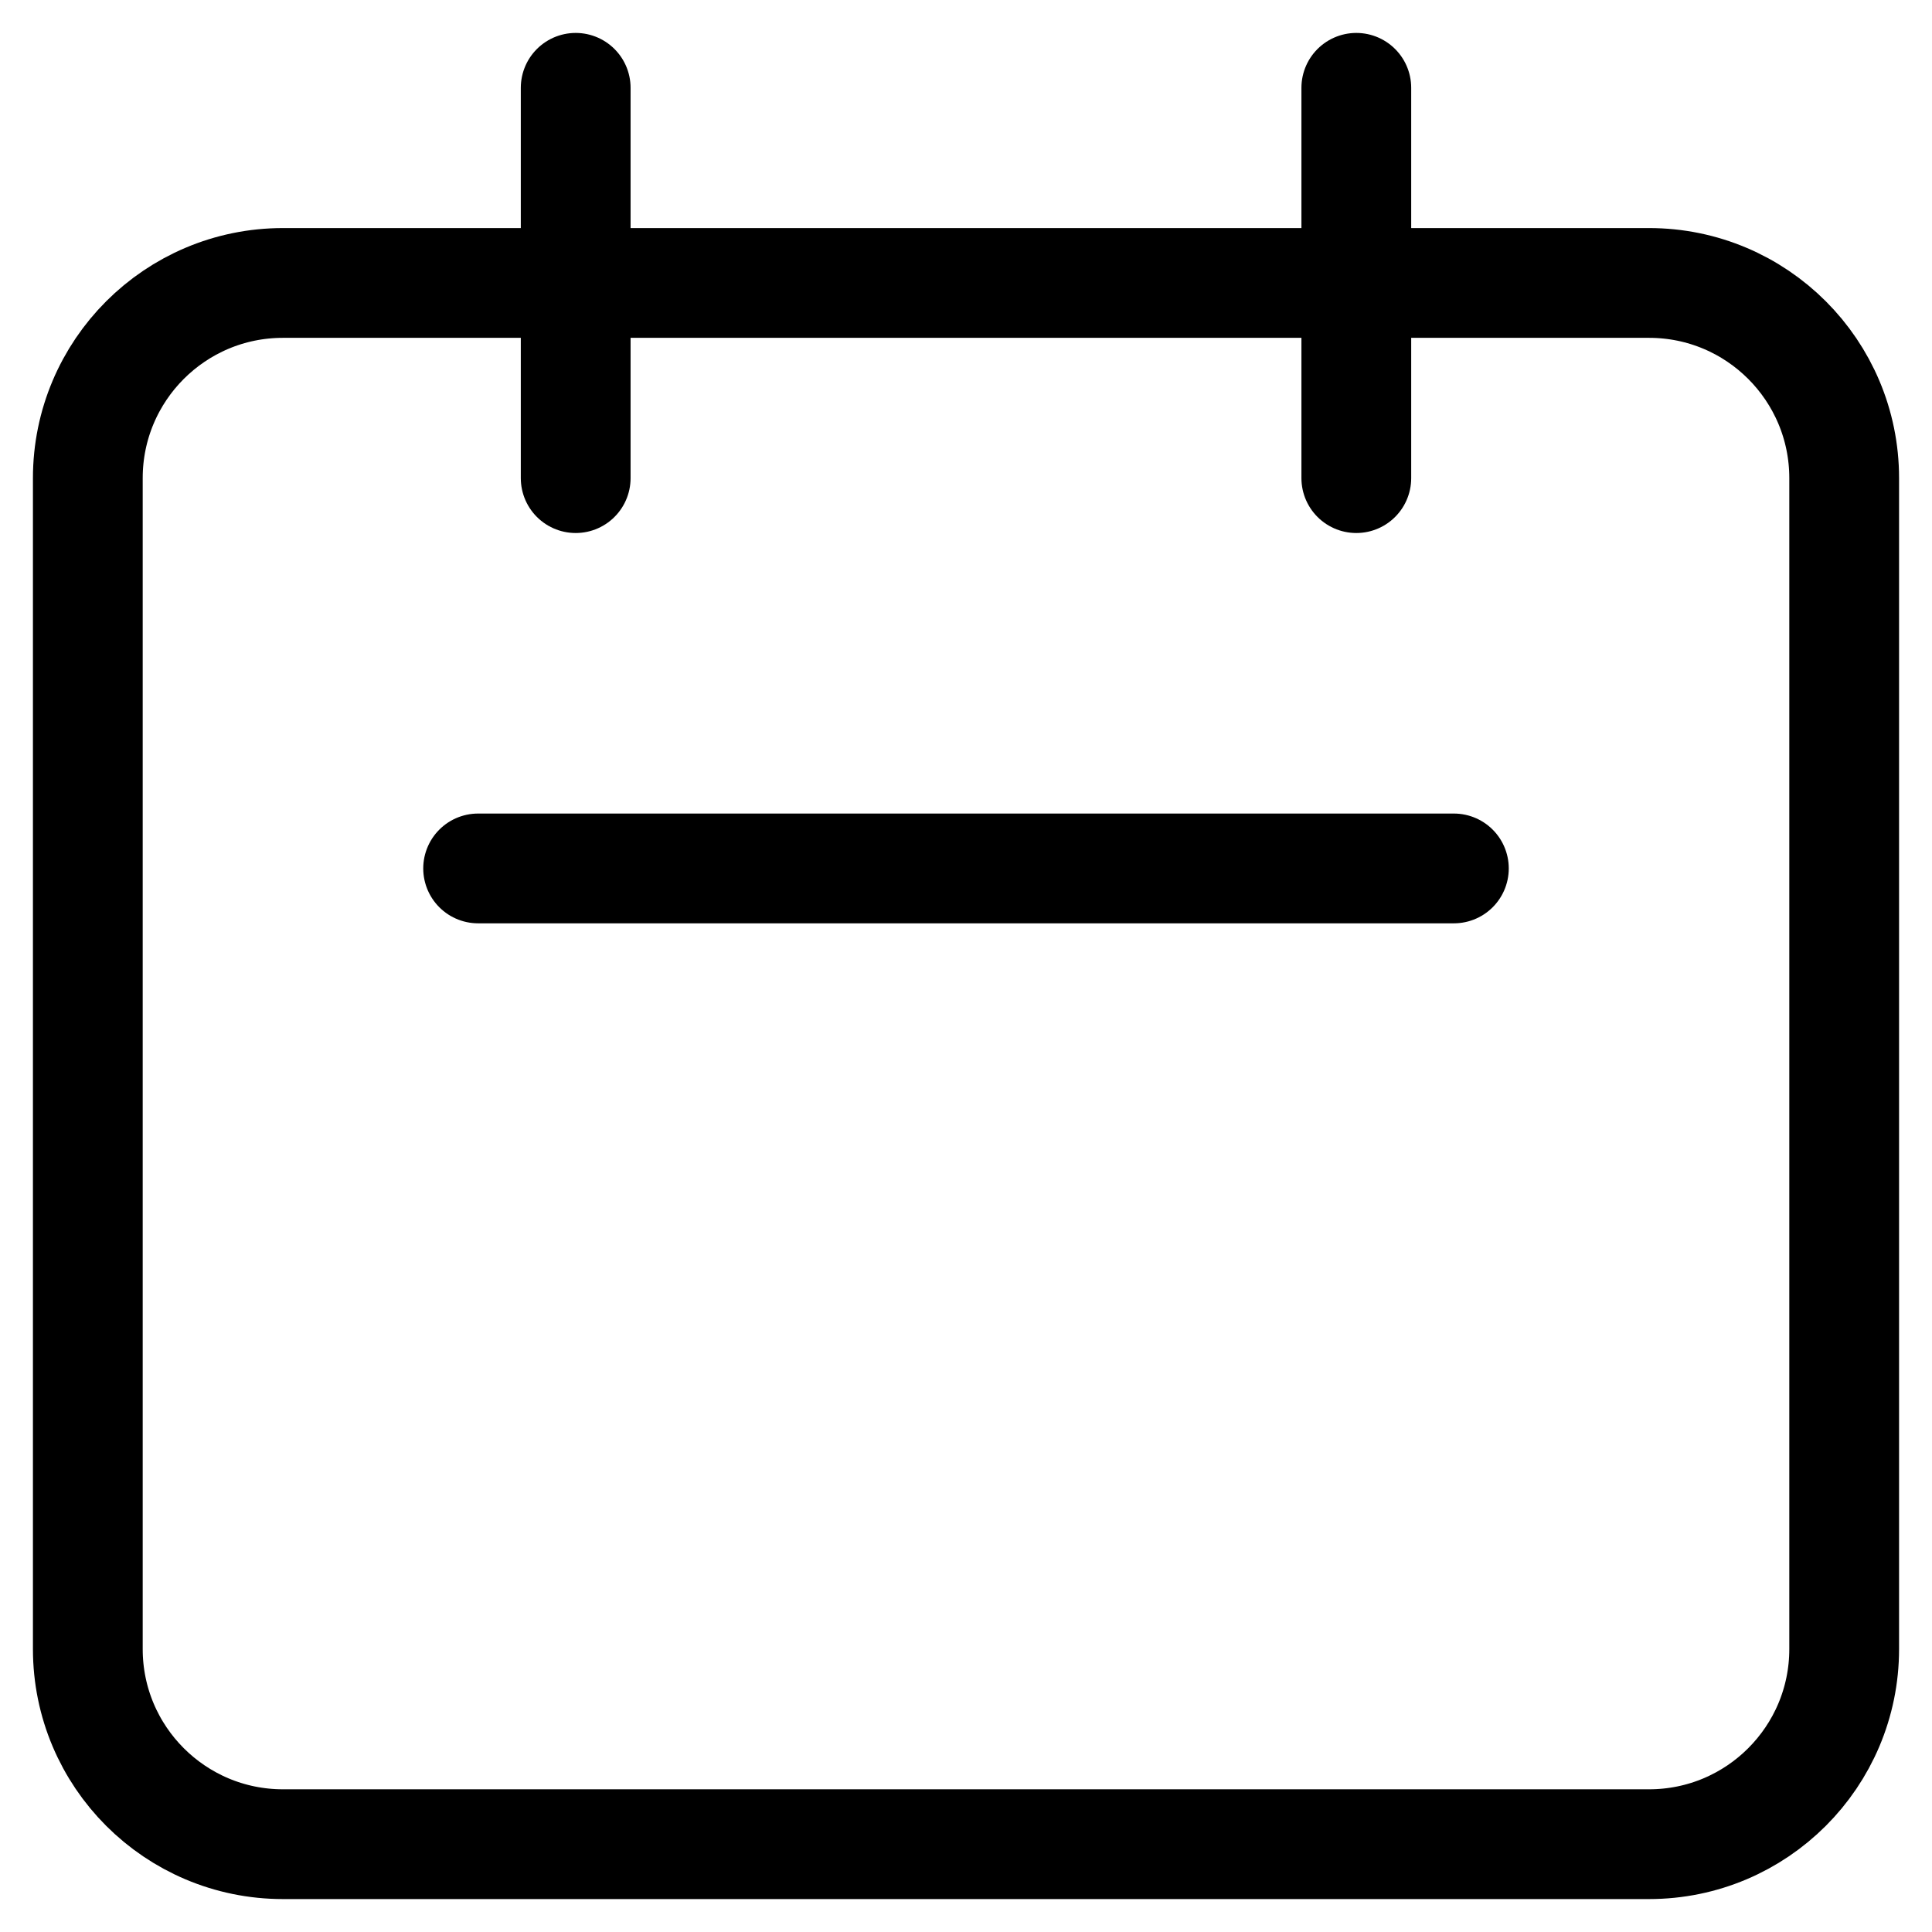
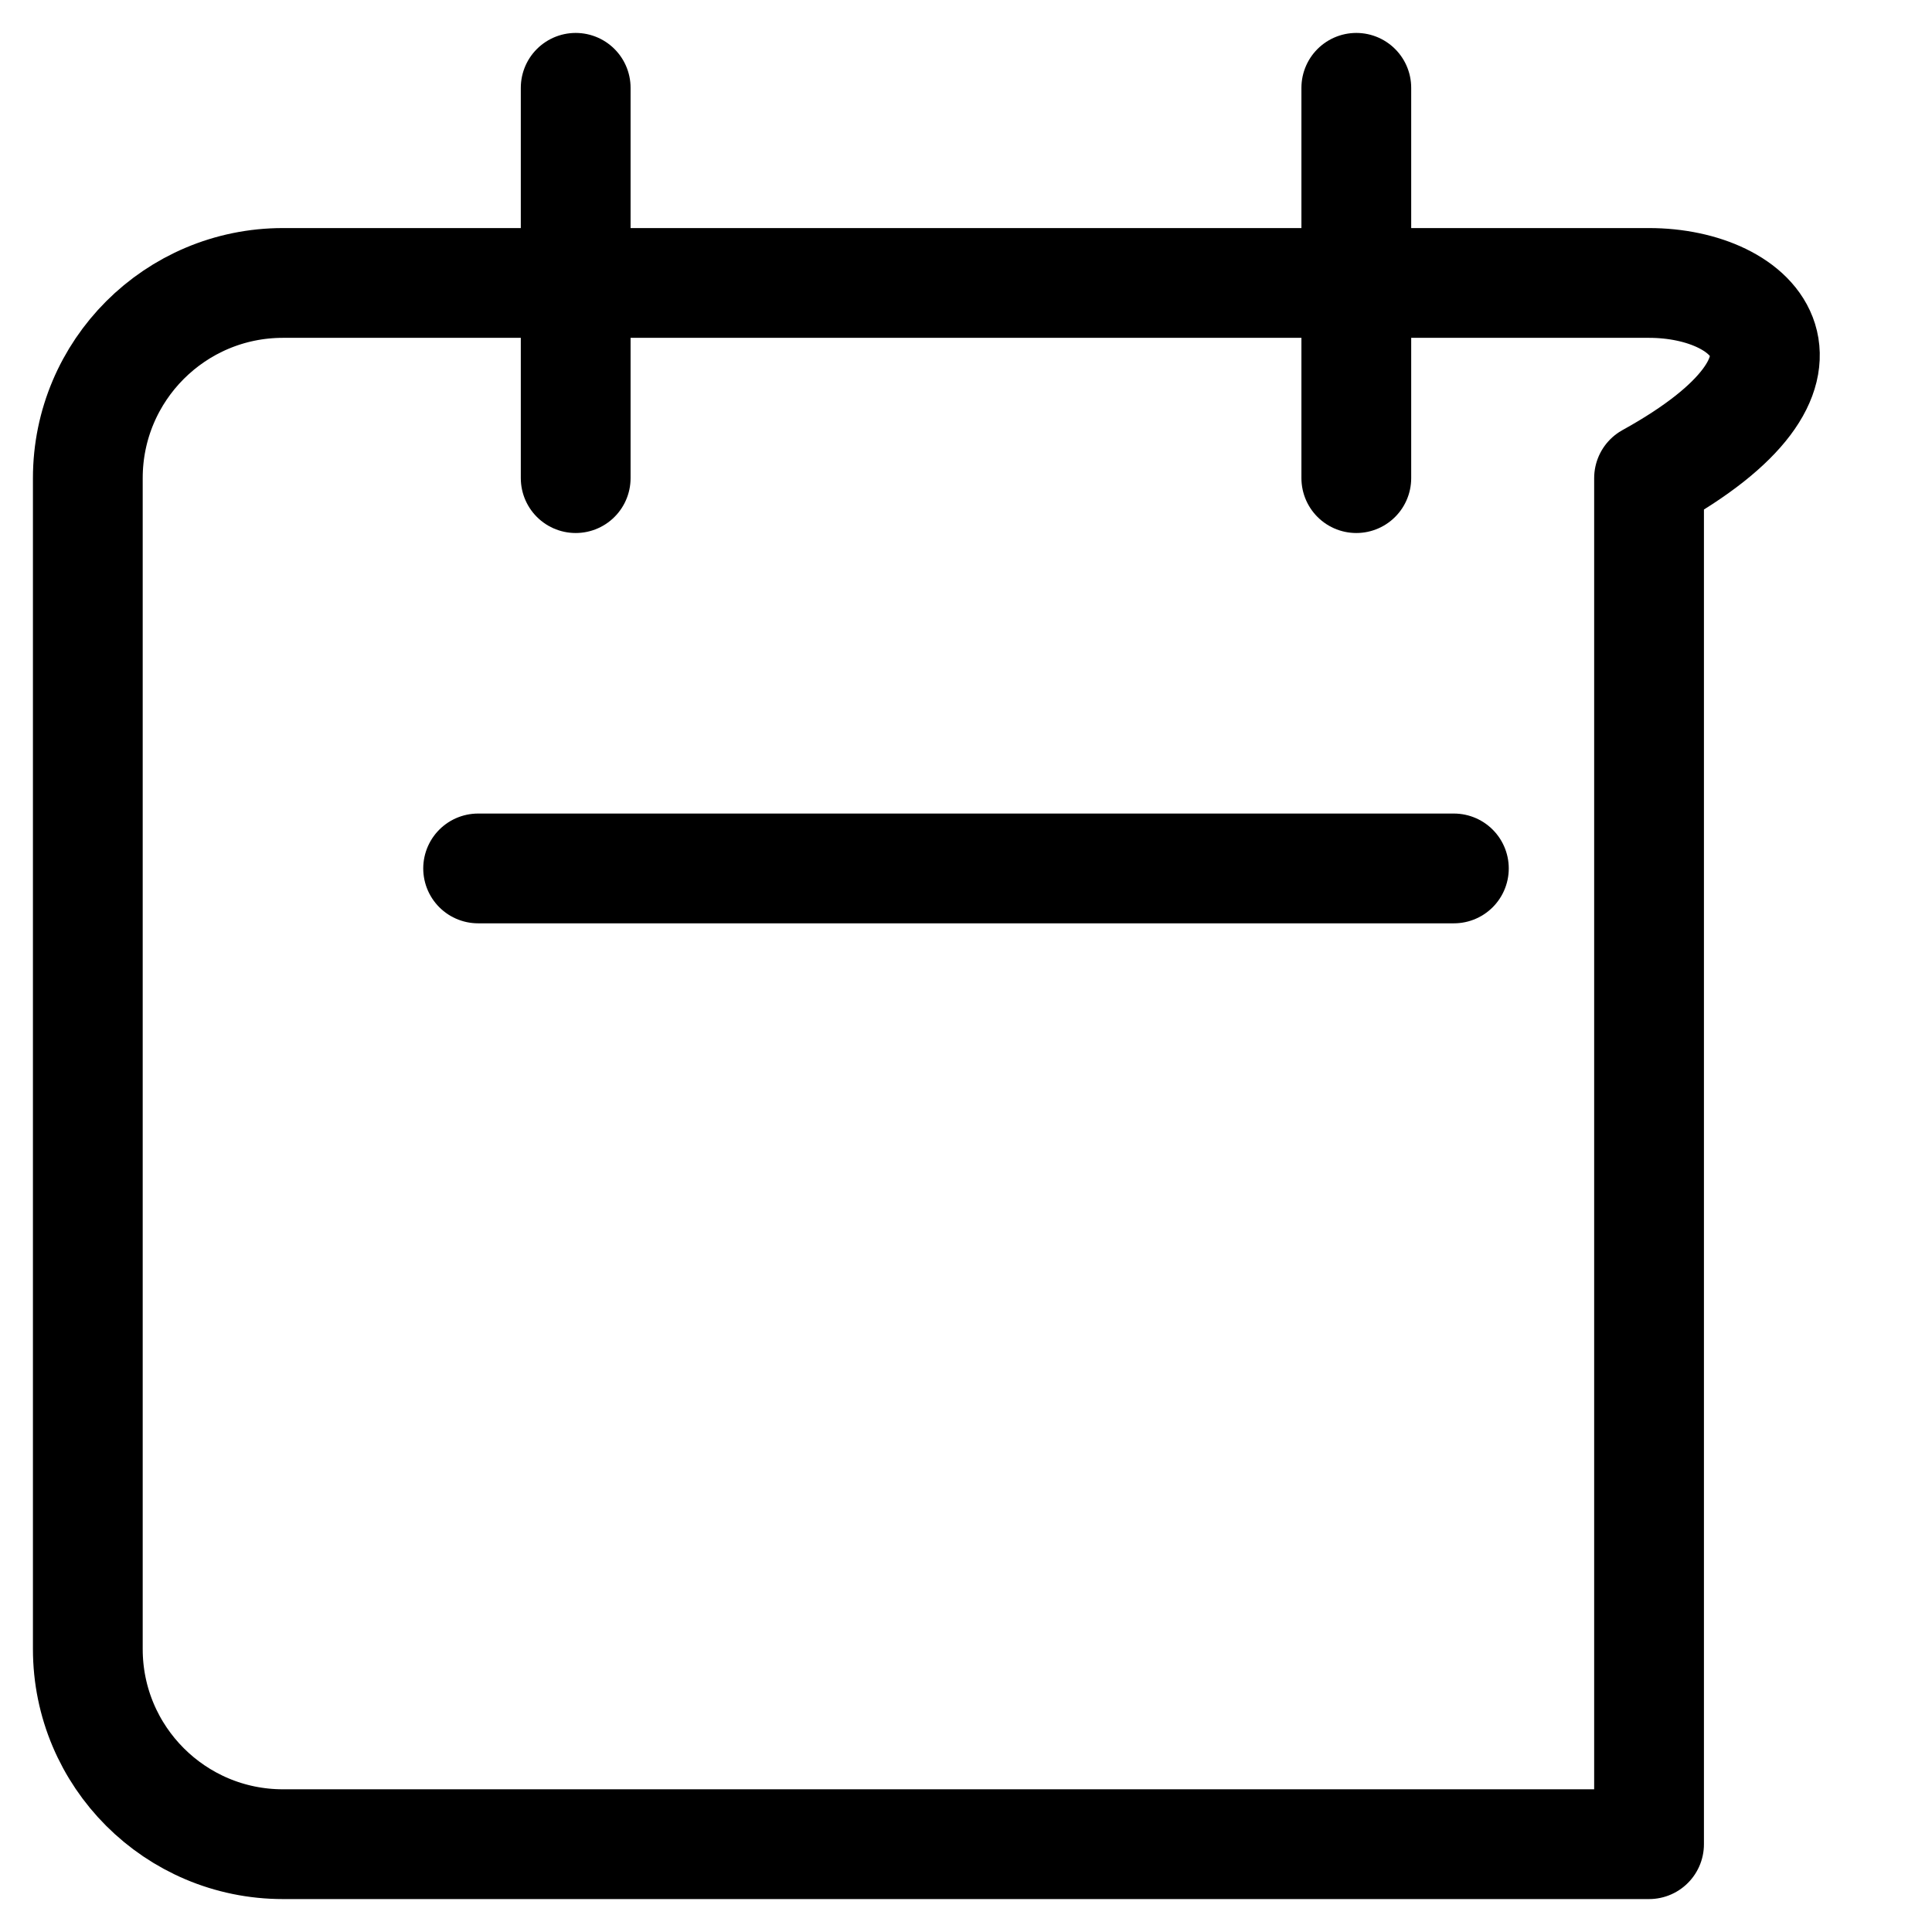
<svg xmlns="http://www.w3.org/2000/svg" width="44" height="44" viewBox="0 0 44 44" fill="none">
-   <path d="M13.111 10.889V2M30.889 10.889V2M10.889 19.778H33.111M6.444 42H37.556C40.01 42 42 40.01 42 37.556V10.889C42 8.434 40.01 6.444 37.556 6.444H6.444C3.99 6.444 2 8.434 2 10.889V37.556C2 40.01 3.99 42 6.444 42Z" stroke="black" stroke-width="2.5" stroke-linecap="round" stroke-linejoin="round" />
+   <path d="M13.111 10.889V2M30.889 10.889V2M10.889 19.778H33.111M6.444 42H37.556V10.889C42 8.434 40.01 6.444 37.556 6.444H6.444C3.99 6.444 2 8.434 2 10.889V37.556C2 40.01 3.99 42 6.444 42Z" stroke="black" stroke-width="2.5" stroke-linecap="round" stroke-linejoin="round" />
</svg>